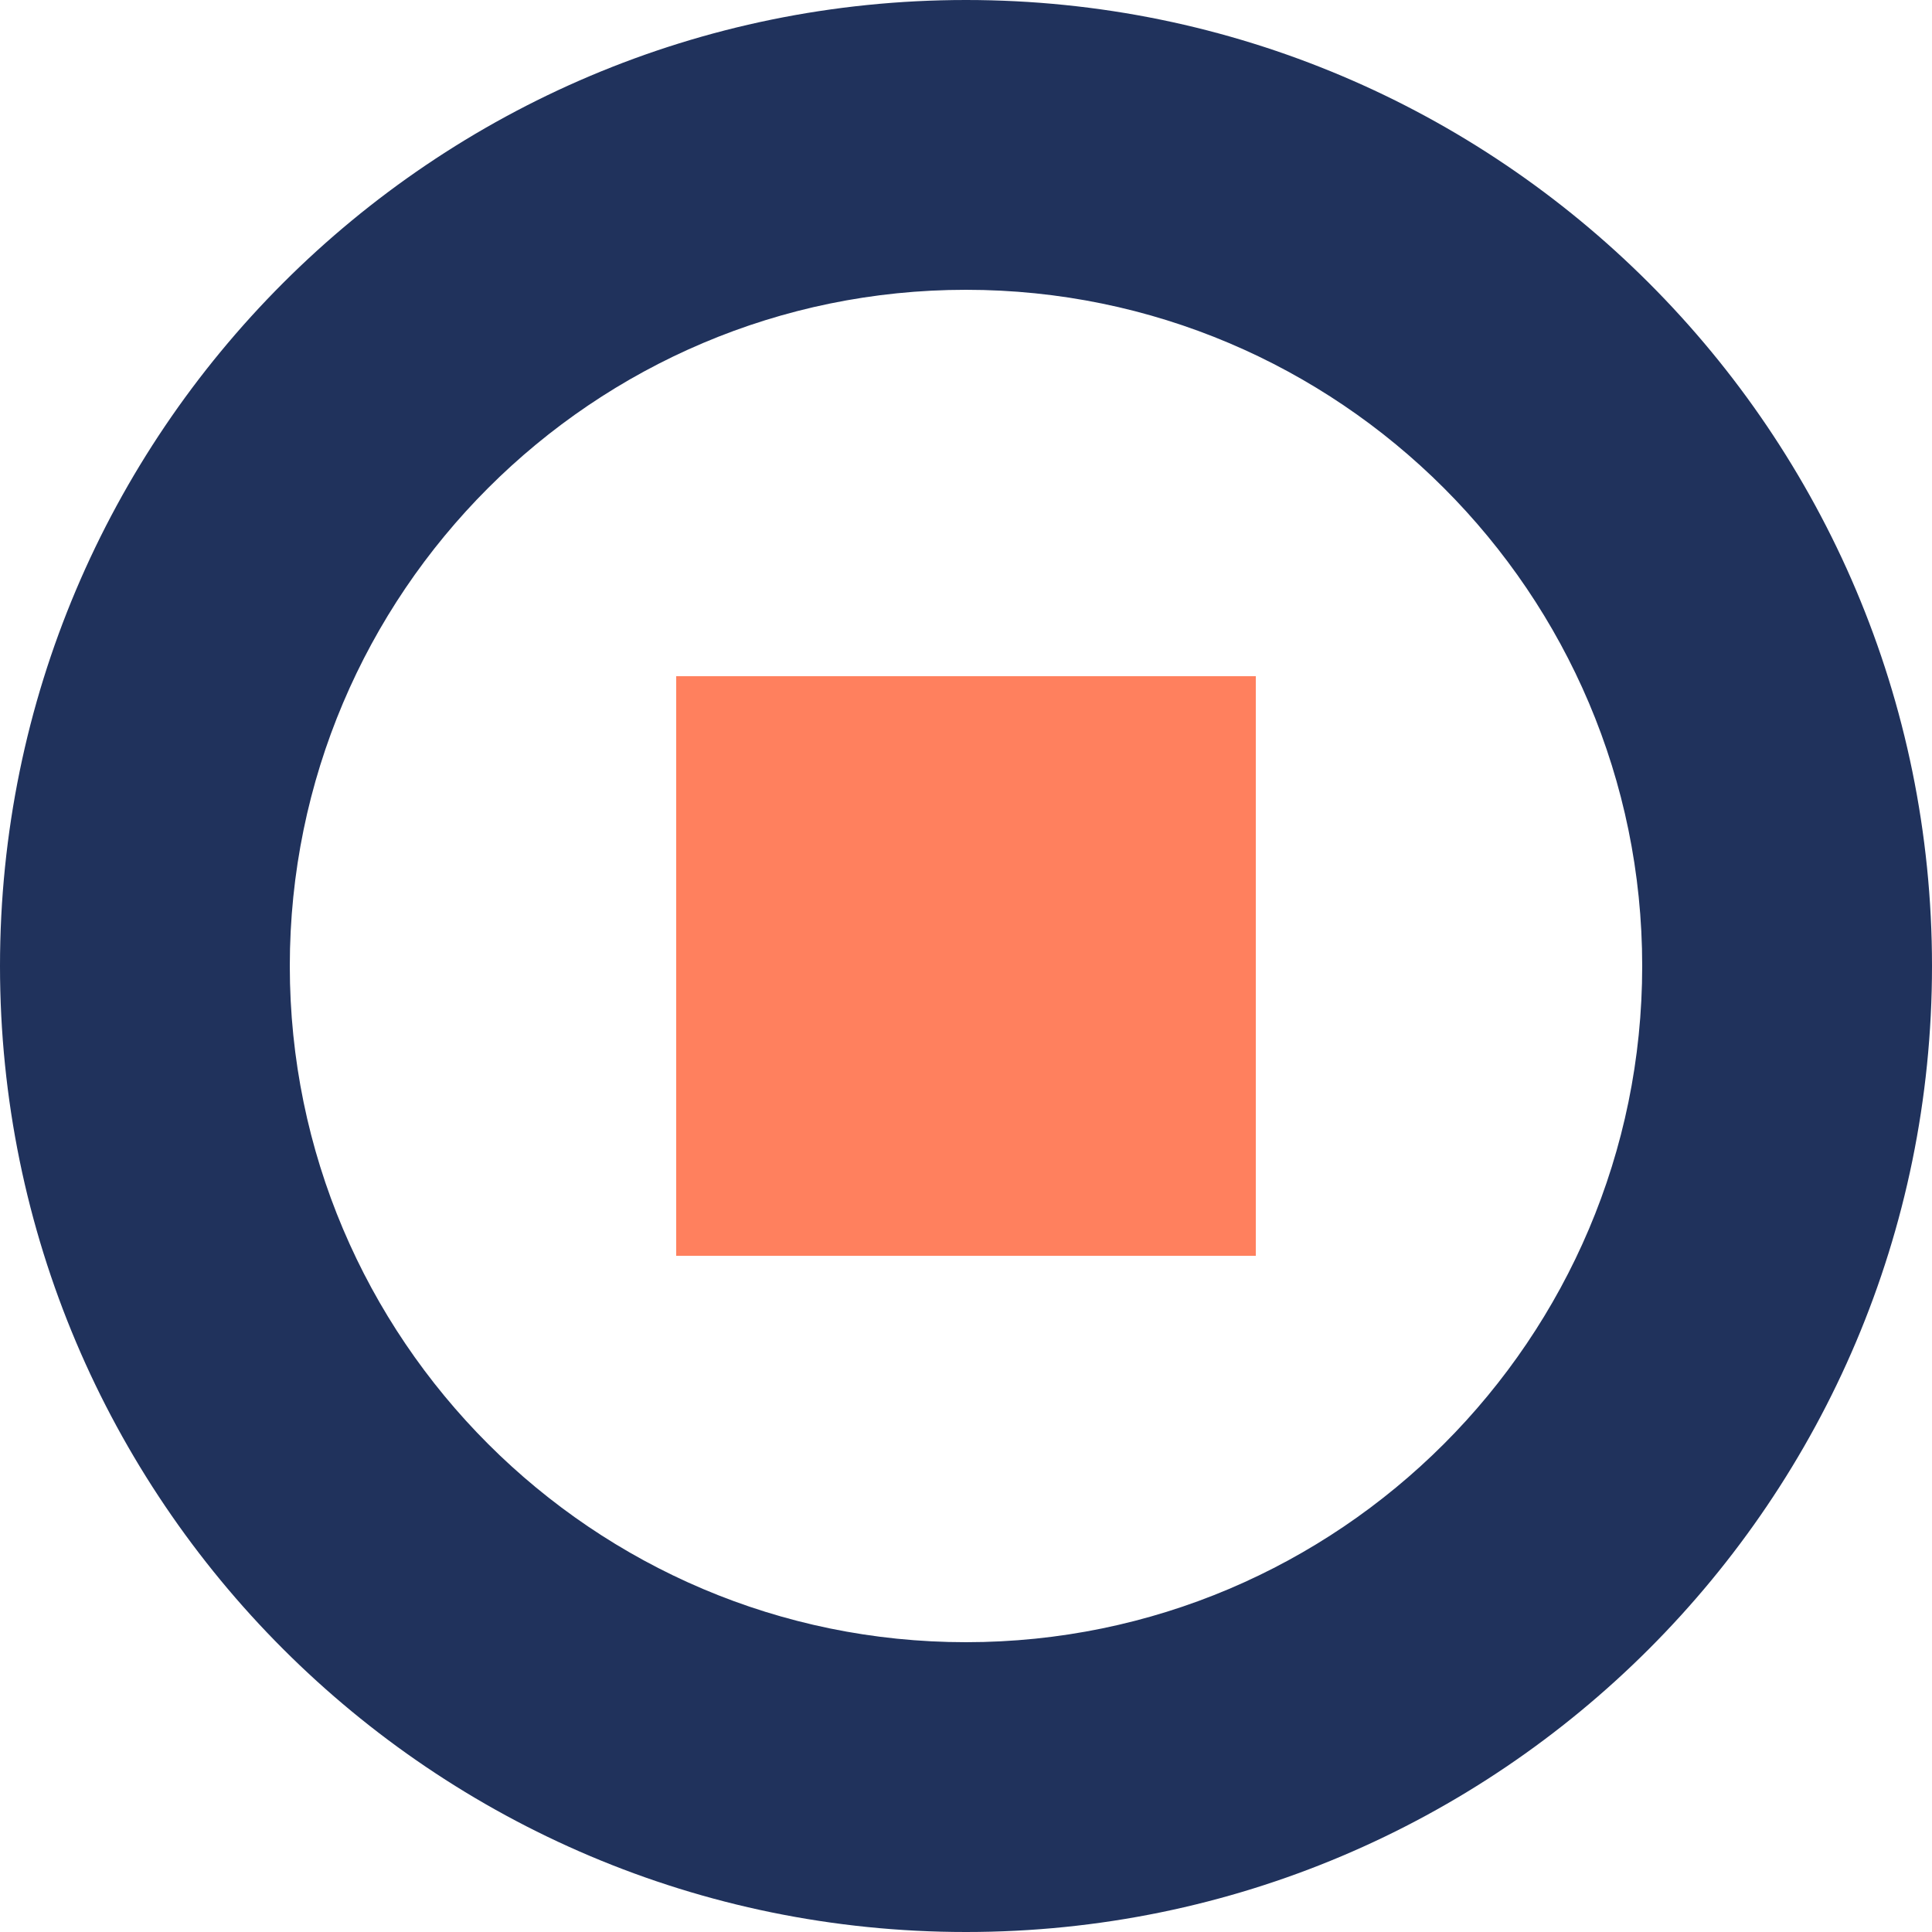
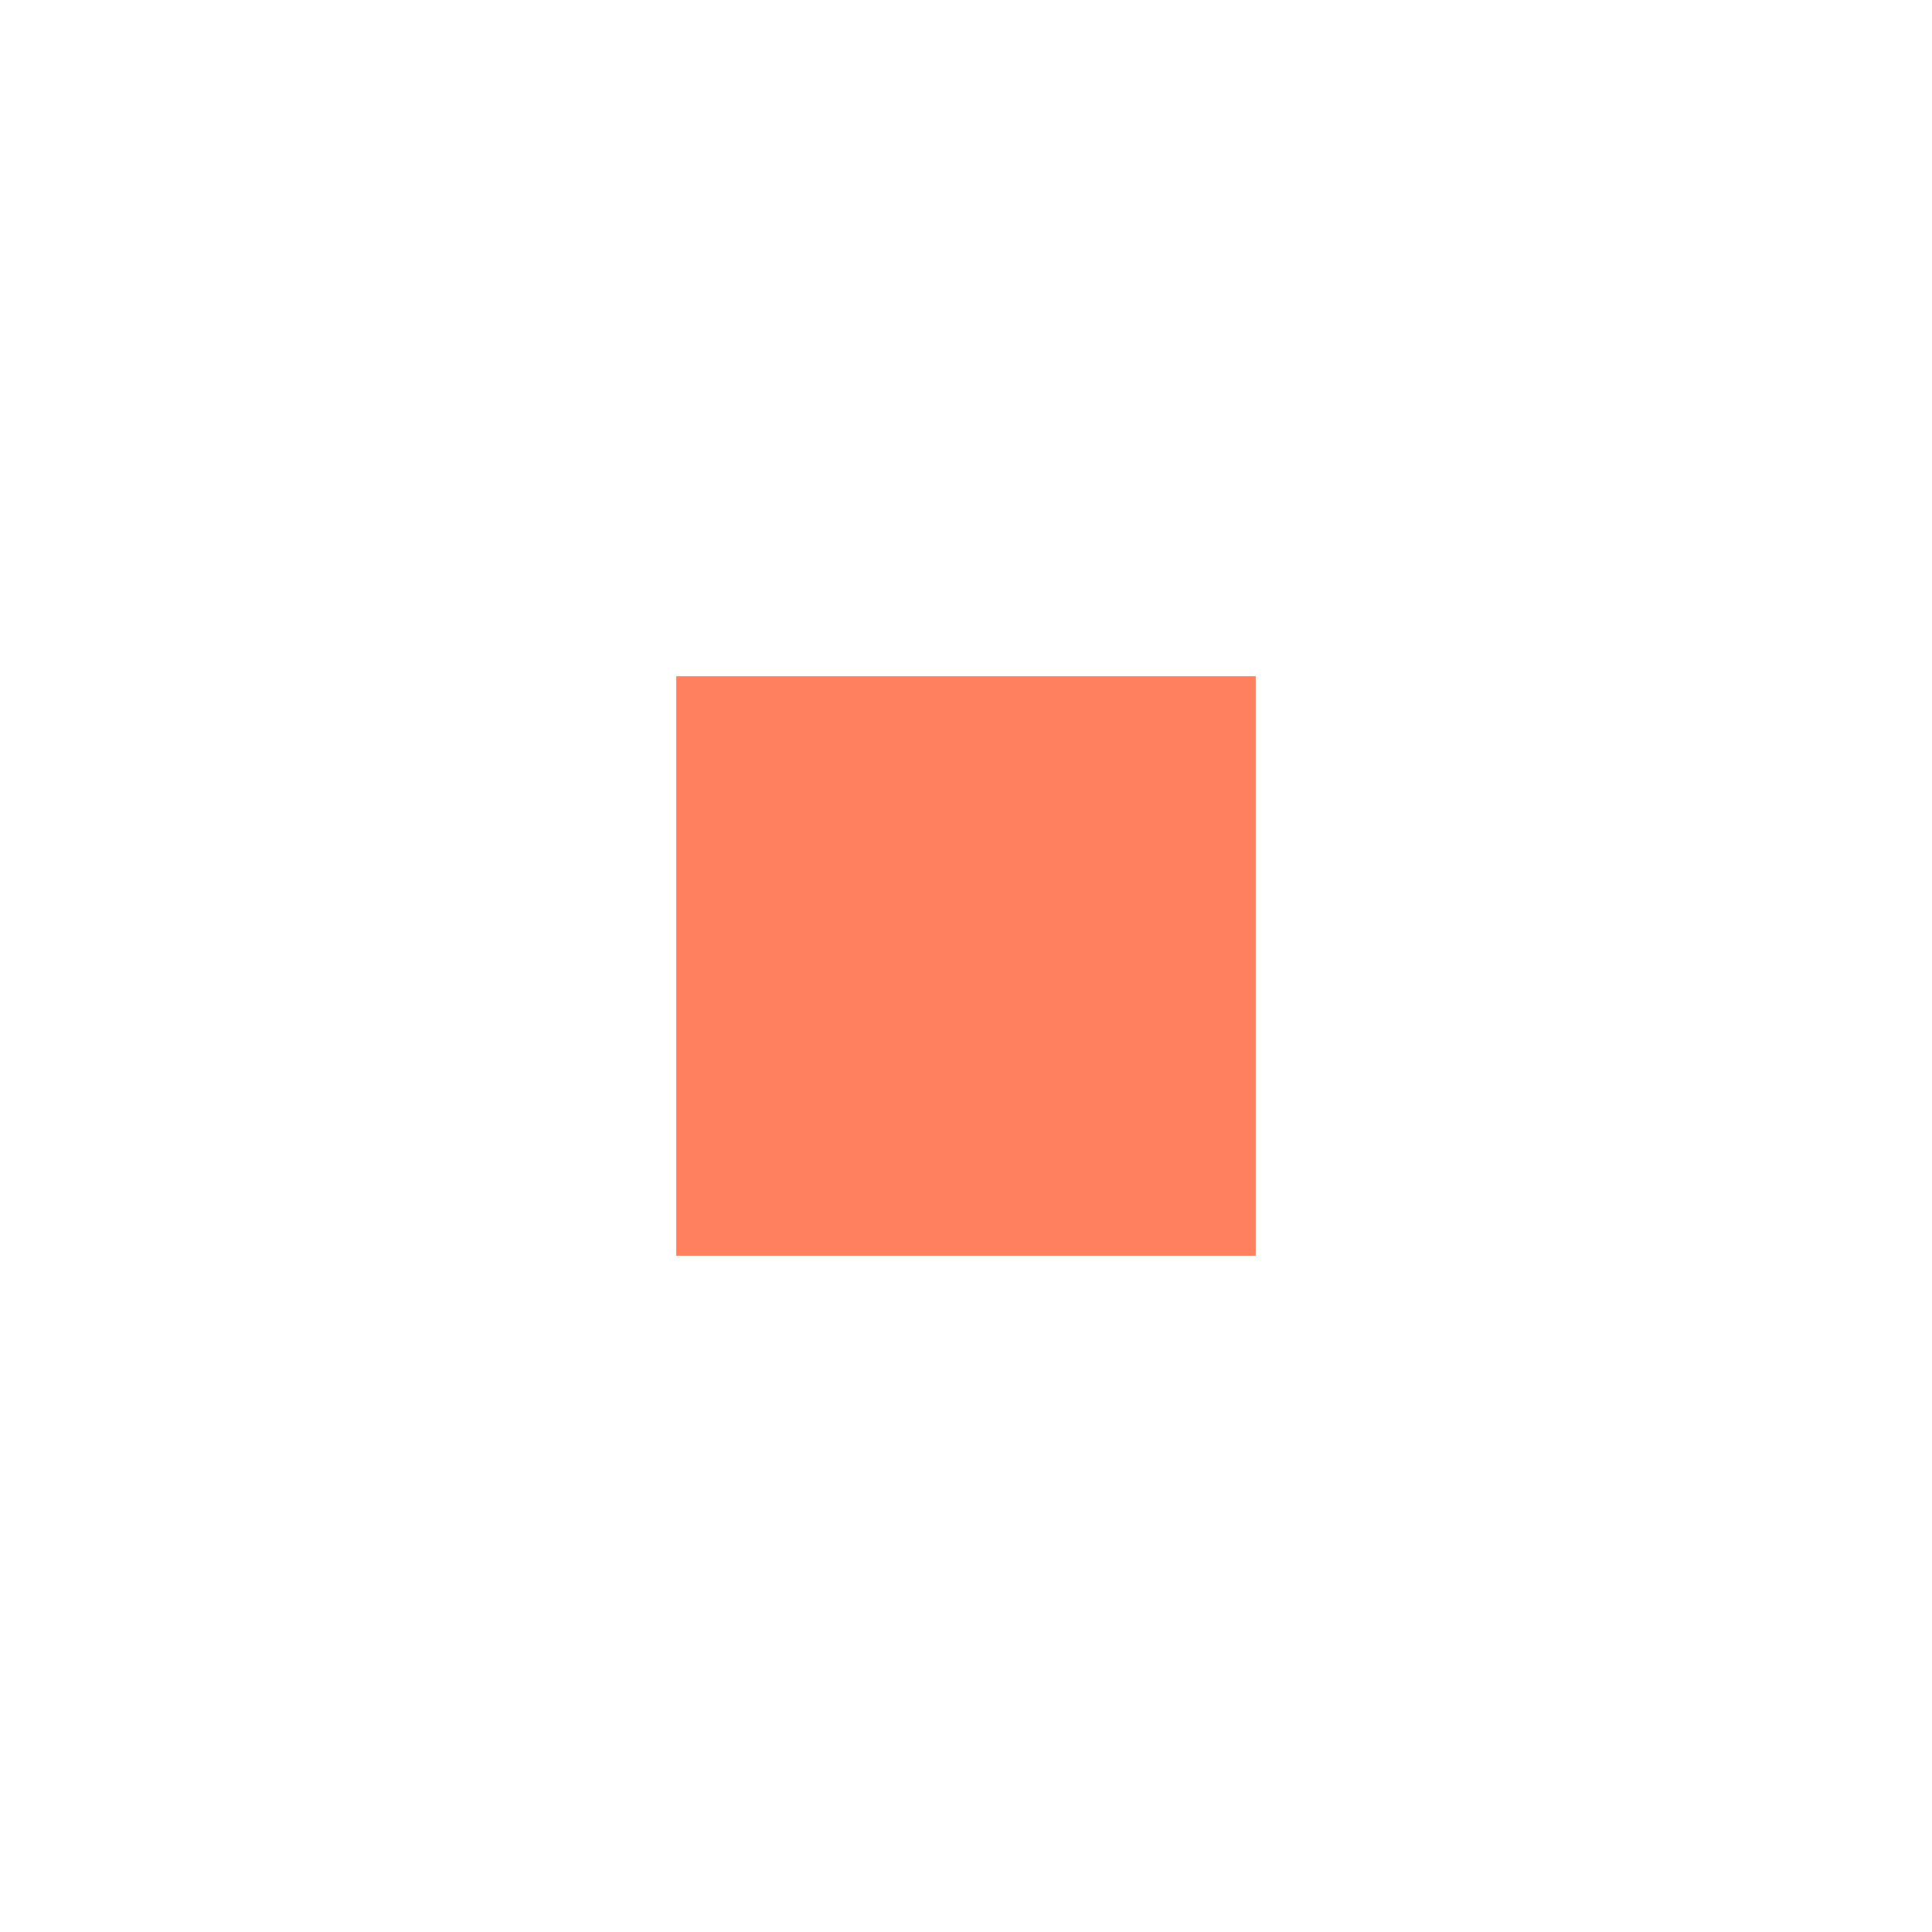
<svg xmlns="http://www.w3.org/2000/svg" width="100" height="100" viewBox="0 0 100 100" fill="none">
-   <path d="M50 0C22.4 0 0 22.4 0 50C0 77.6 22.4 100 50 100C77.6 100 100 77.6 100 50C100 22.4 77.6 0 50 0ZM50 85C30.7 85 15 69.3 15 50C15 30.7 30.7 15 50 15C69.3 15 85 30.7 85 50C85 69.3 69.3 85 50 85Z" fill="#20325c" />
  <path d="M65 35H35V65H65V35Z" fill="#ff805e" />
</svg>